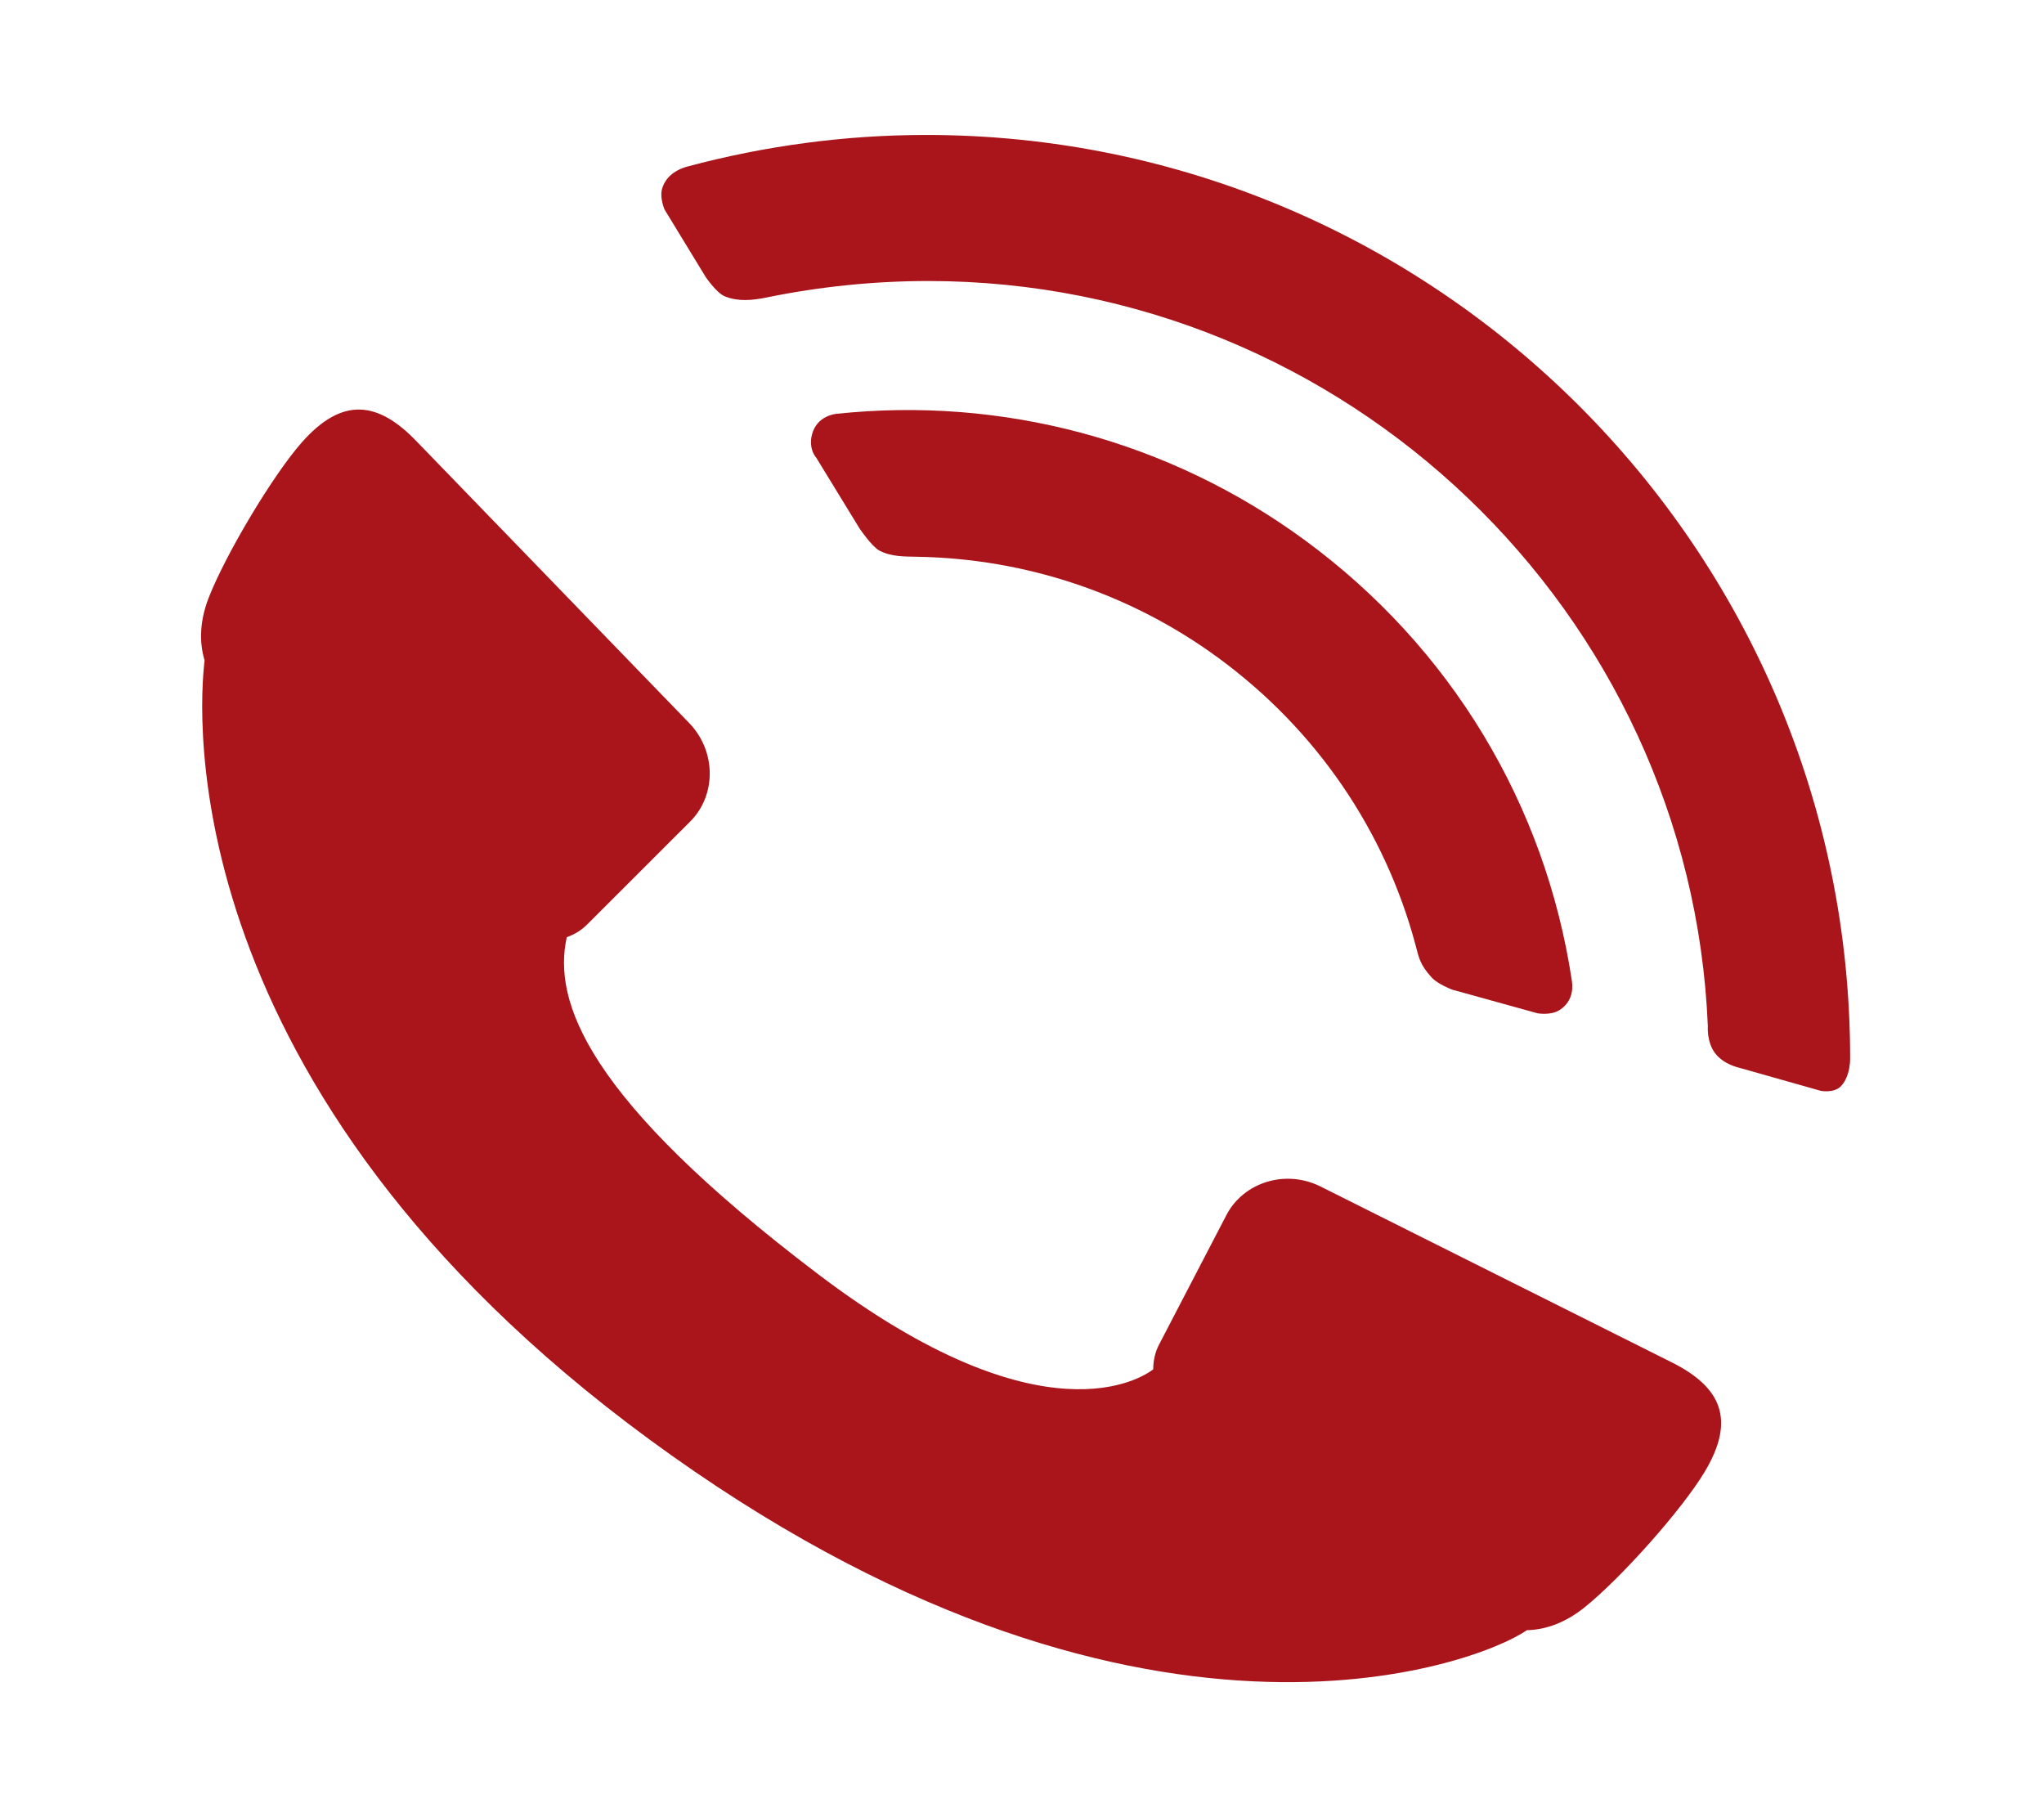
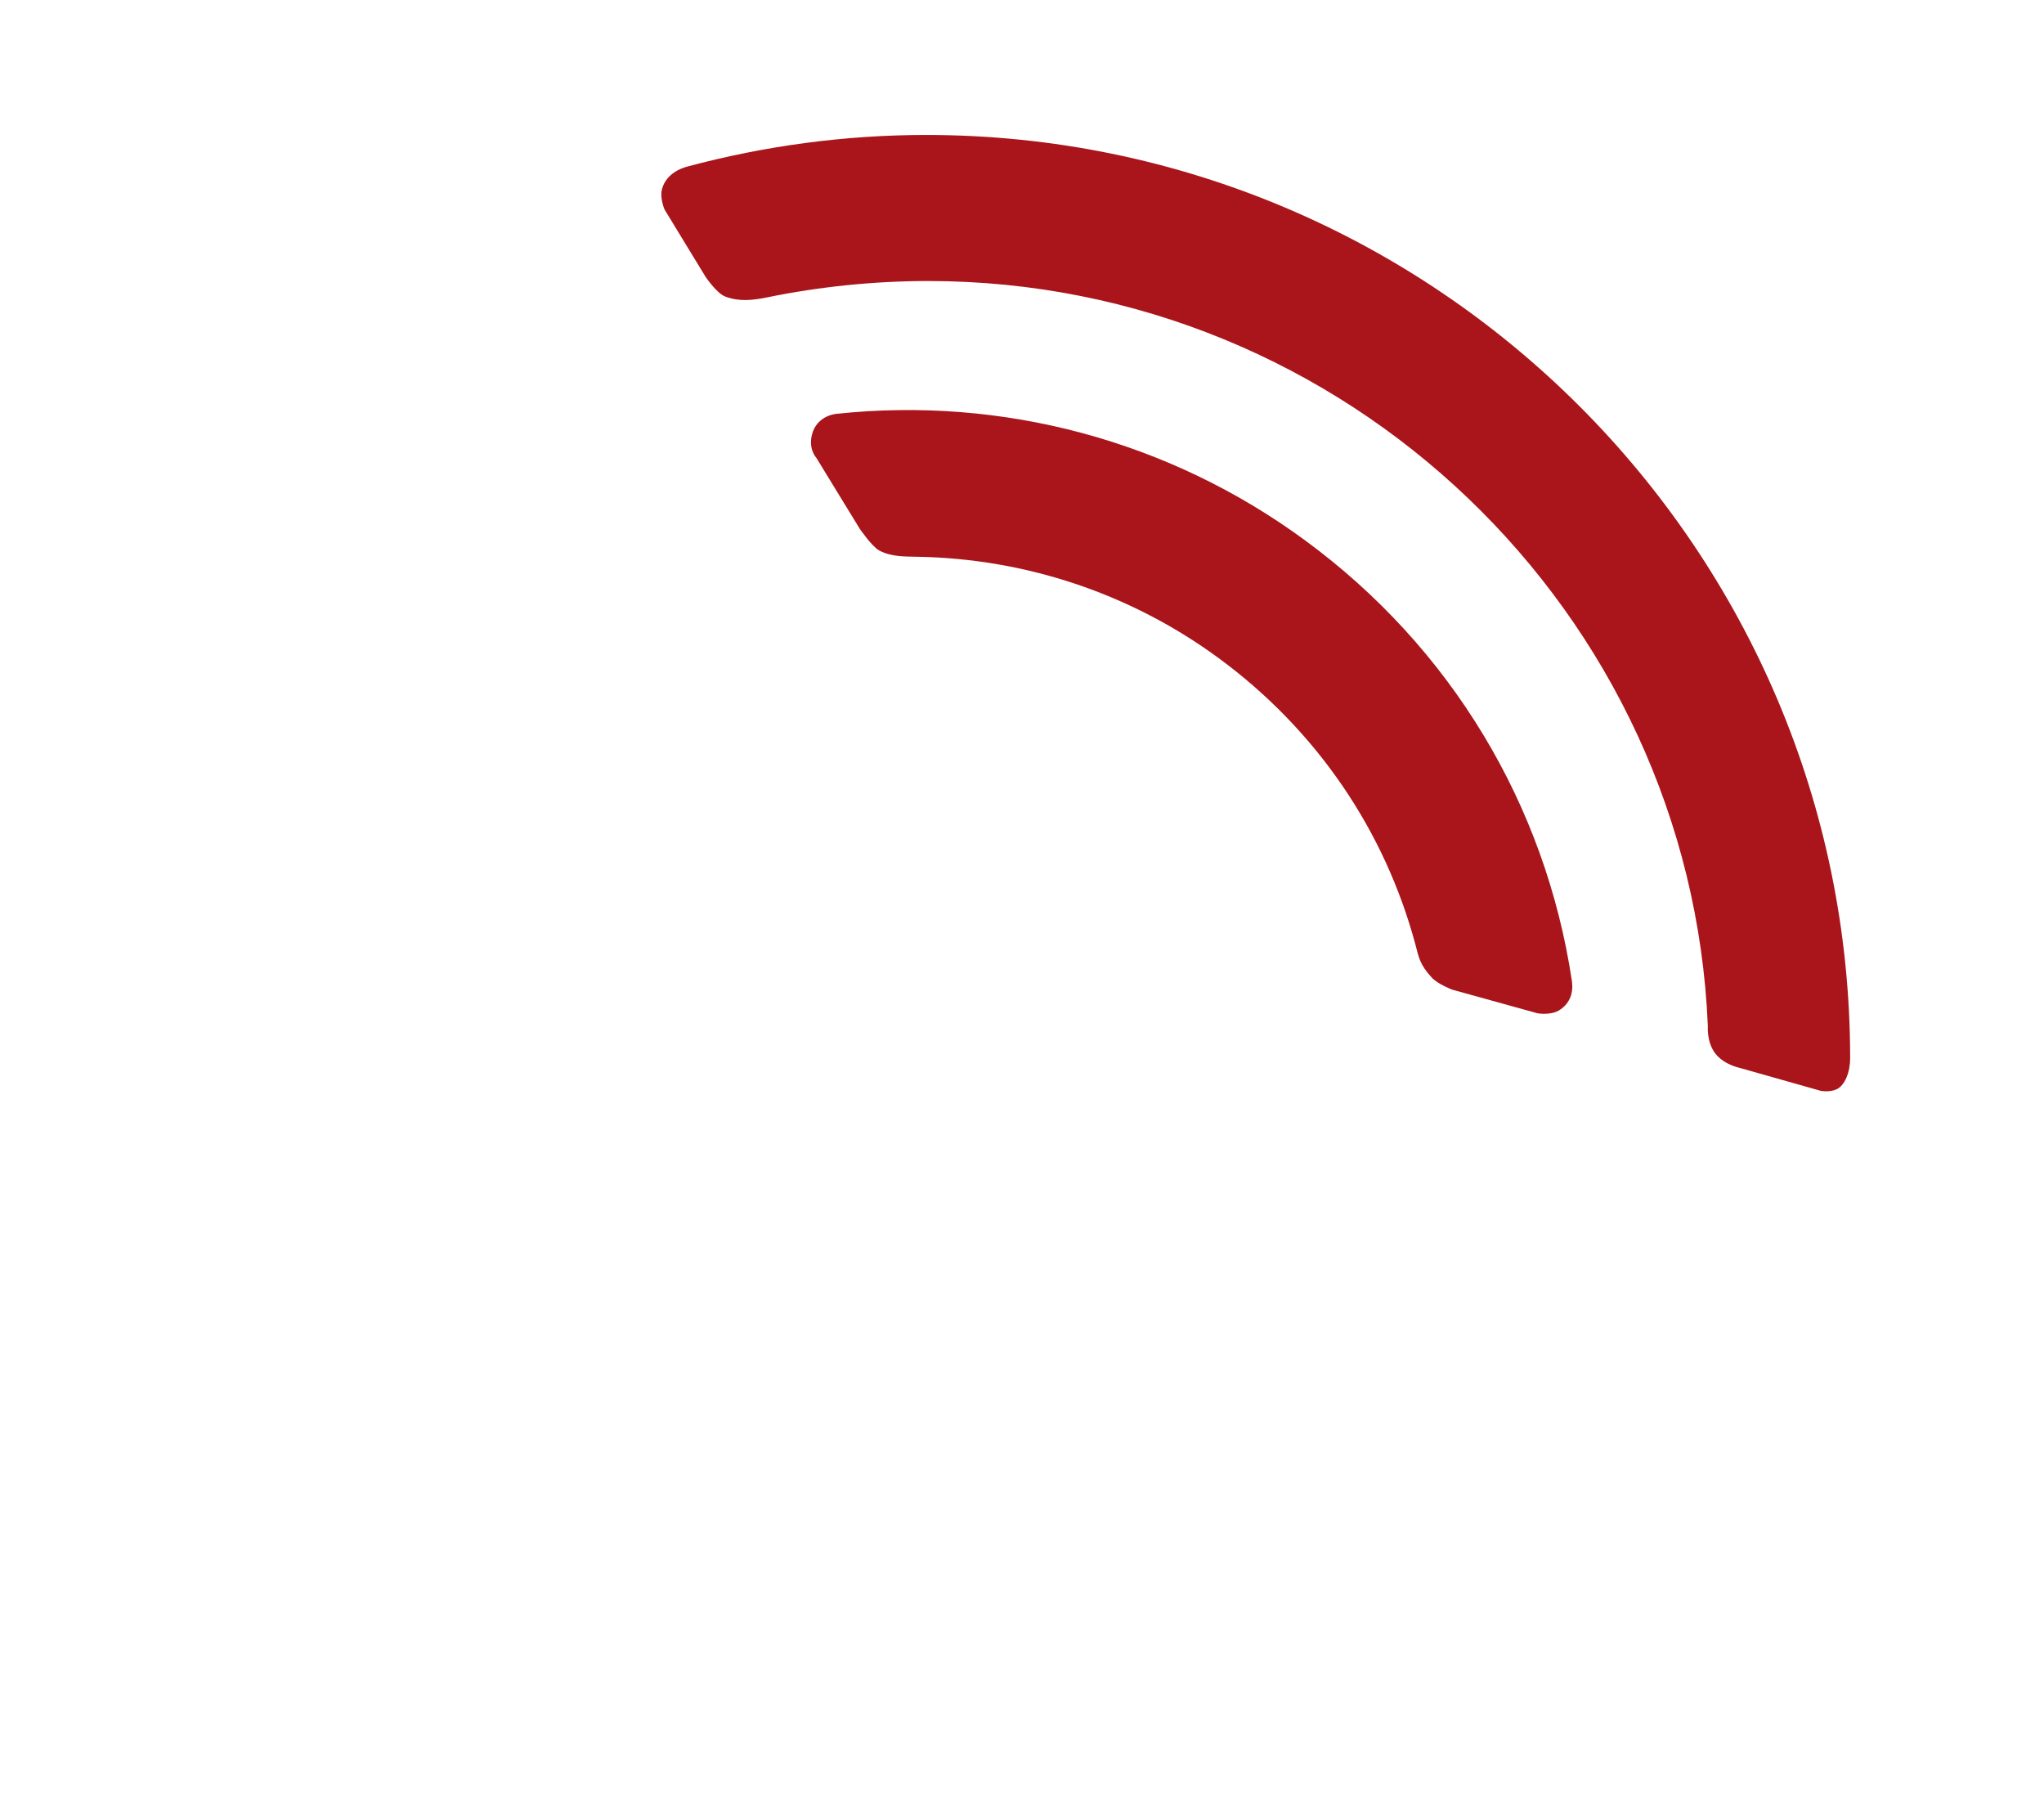
<svg xmlns="http://www.w3.org/2000/svg" version="1.1" id="Layer_1" x="0px" y="0px" width="63px" height="56px" viewBox="0 0 63 56" enable-background="new 0 0 63 56" xml:space="preserve">
  <g>
-     <path fill="#A9151A" d="M6.431,18.424c-0.268,0.692-0.3,1.341-0.125,1.93c-0.184,1.524-1.049,13.175,13.712,24.007   c14.985,10.994,25.559,6.918,27.042,5.877c0.605-0.016,1.203-0.243,1.772-0.698c1.135-0.909,3.019-3.028,3.708-4.181   c0.979-1.627,0.493-2.623-1.02-3.379l-10.82-5.416c-1.085-0.541-2.375-0.125-2.899,0.879l-2.073,3.986   c-0.127,0.239-0.182,0.504-0.184,0.77c-0.316,0.244-3.382,2.337-10.335-2.938c-7.143-5.416-8.177-8.403-7.74-10.379   c0.233-0.084,0.448-0.211,0.627-0.391l3.177-3.174c0.803-0.801,0.812-2.157-0.026-3.03l-8.416-8.695   c-1.175-1.219-2.271-1.382-3.527,0.039C8.415,14.636,6.96,17.07,6.431,18.424z" />
-     <path fill="#A9151A" d="M25.159,14.106l1.338,2.186c0,0,0.376,0.553,0.607,0.675c0.37,0.193,0.77,0.183,1.185,0.191   c3.309,0.06,6.544,1.121,9.271,3.122c3.021,2.217,5.125,5.32,6.068,8.836c0.102,0.377,0.123,0.598,0.502,1.01   c0.184,0.202,0.626,0.371,0.626,0.371l2.632,0.729c0,0,0.404,0.073,0.672-0.094c0.269-0.168,0.453-0.464,0.388-0.906   c-0.815-5.422-3.722-10.271-8.226-13.576c-4.195-3.08-9.333-4.44-14.44-3.897c0,0-0.605,0.04-0.757,0.645   C24.913,13.848,25.159,14.106,25.159,14.106z" />
+     <path fill="#A9151A" d="M25.159,14.106l1.338,2.186c0,0,0.376,0.553,0.607,0.675c0.37,0.193,0.77,0.183,1.185,0.191   c3.309,0.06,6.544,1.121,9.271,3.122c3.021,2.217,5.125,5.32,6.068,8.836c0.102,0.377,0.123,0.598,0.502,1.01   c0.184,0.202,0.626,0.371,0.626,0.371l2.632,0.729c0,0,0.404,0.073,0.672-0.094c0.269-0.168,0.453-0.464,0.388-0.906   c-0.815-5.422-3.722-10.271-8.226-13.576c-4.195-3.08-9.333-4.44-14.44-3.897c0,0-0.605,0.04-0.757,0.645   C24.913,13.848,25.159,14.106,25.159,14.106" />
    <path fill="#A9151A" d="M52.865,32.46c0.269,0.353,0.756,0.449,0.756,0.449l2.501,0.708c0,0,0.272,0.051,0.487-0.049   c0.252-0.117,0.416-0.529,0.416-0.949c0-15.693-12.789-28.46-28.481-28.46c-2.491,0-4.966,0.334-7.352,0.972   c-0.432,0.117-0.706,0.373-0.791,0.71c-0.067,0.27,0.082,0.616,0.082,0.616l1.266,2.077c0,0,0.337,0.497,0.592,0.599   c0.415,0.167,0.85,0.124,1.295,0.033c1.626-0.334,3.321-0.506,4.973-0.506c12.877,0,23.499,10.21,24.03,22.96   C52.641,31.621,52.596,32.107,52.865,32.46z" />
  </g>
</svg>